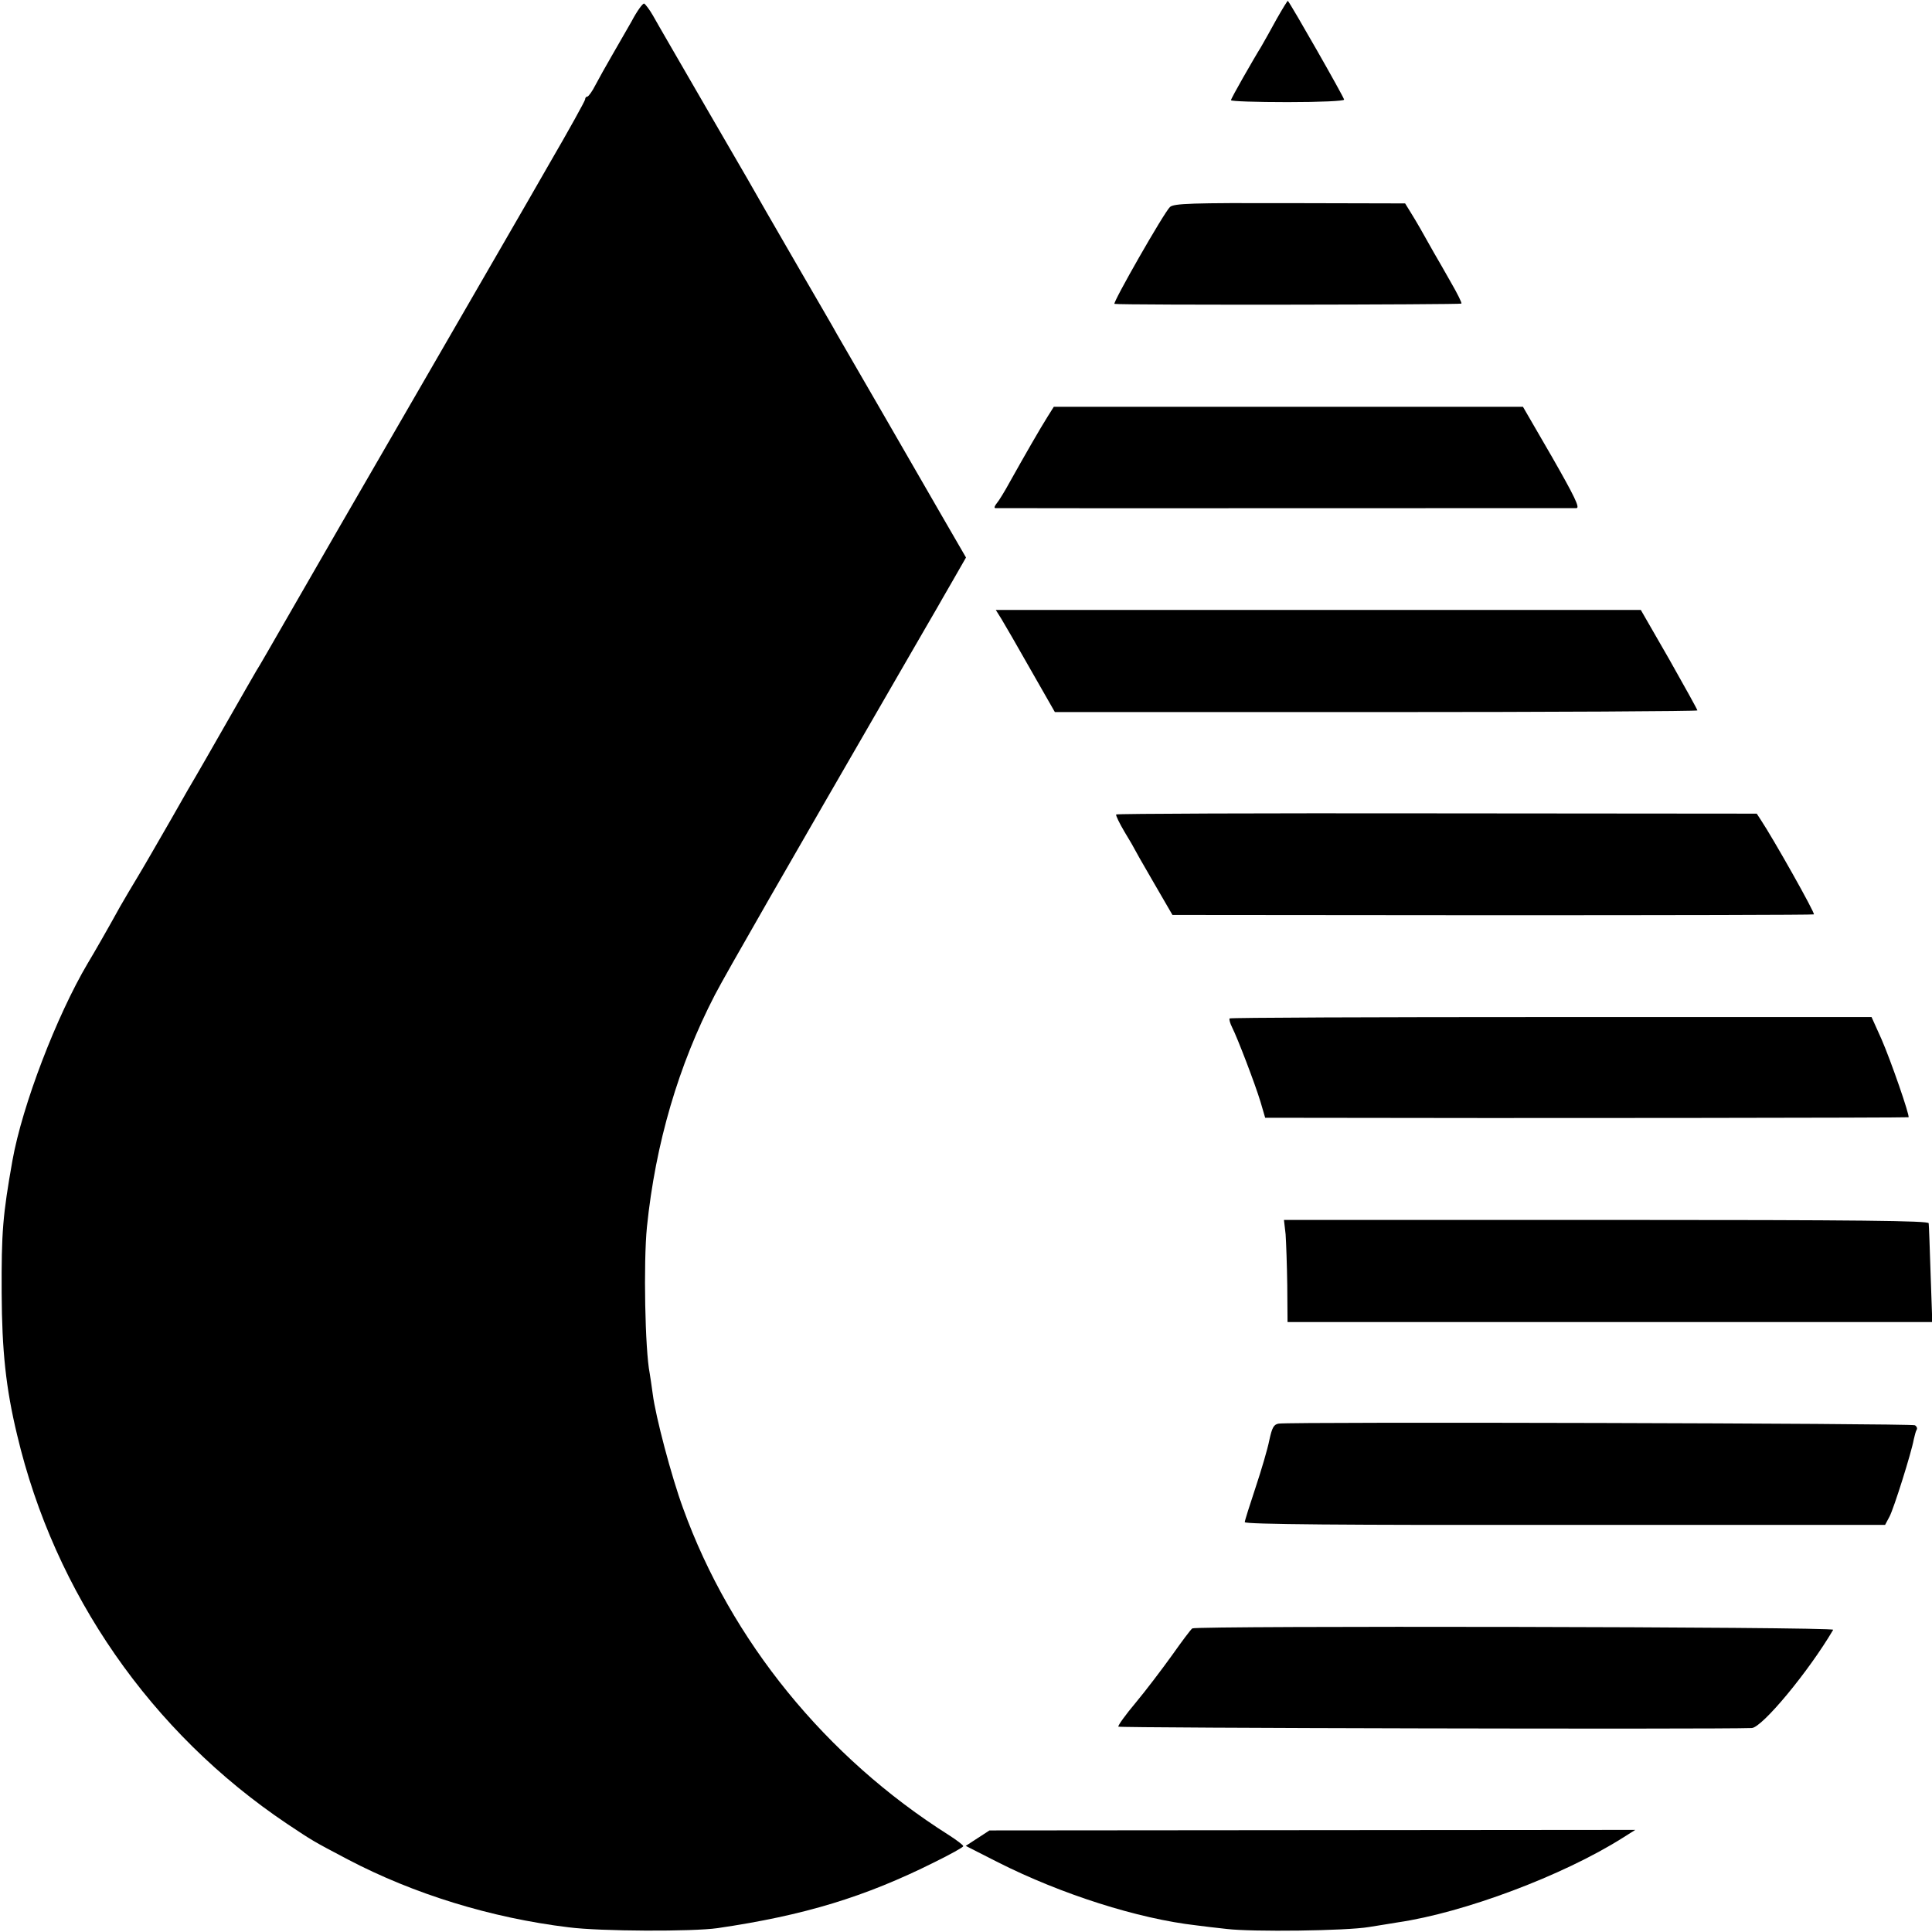
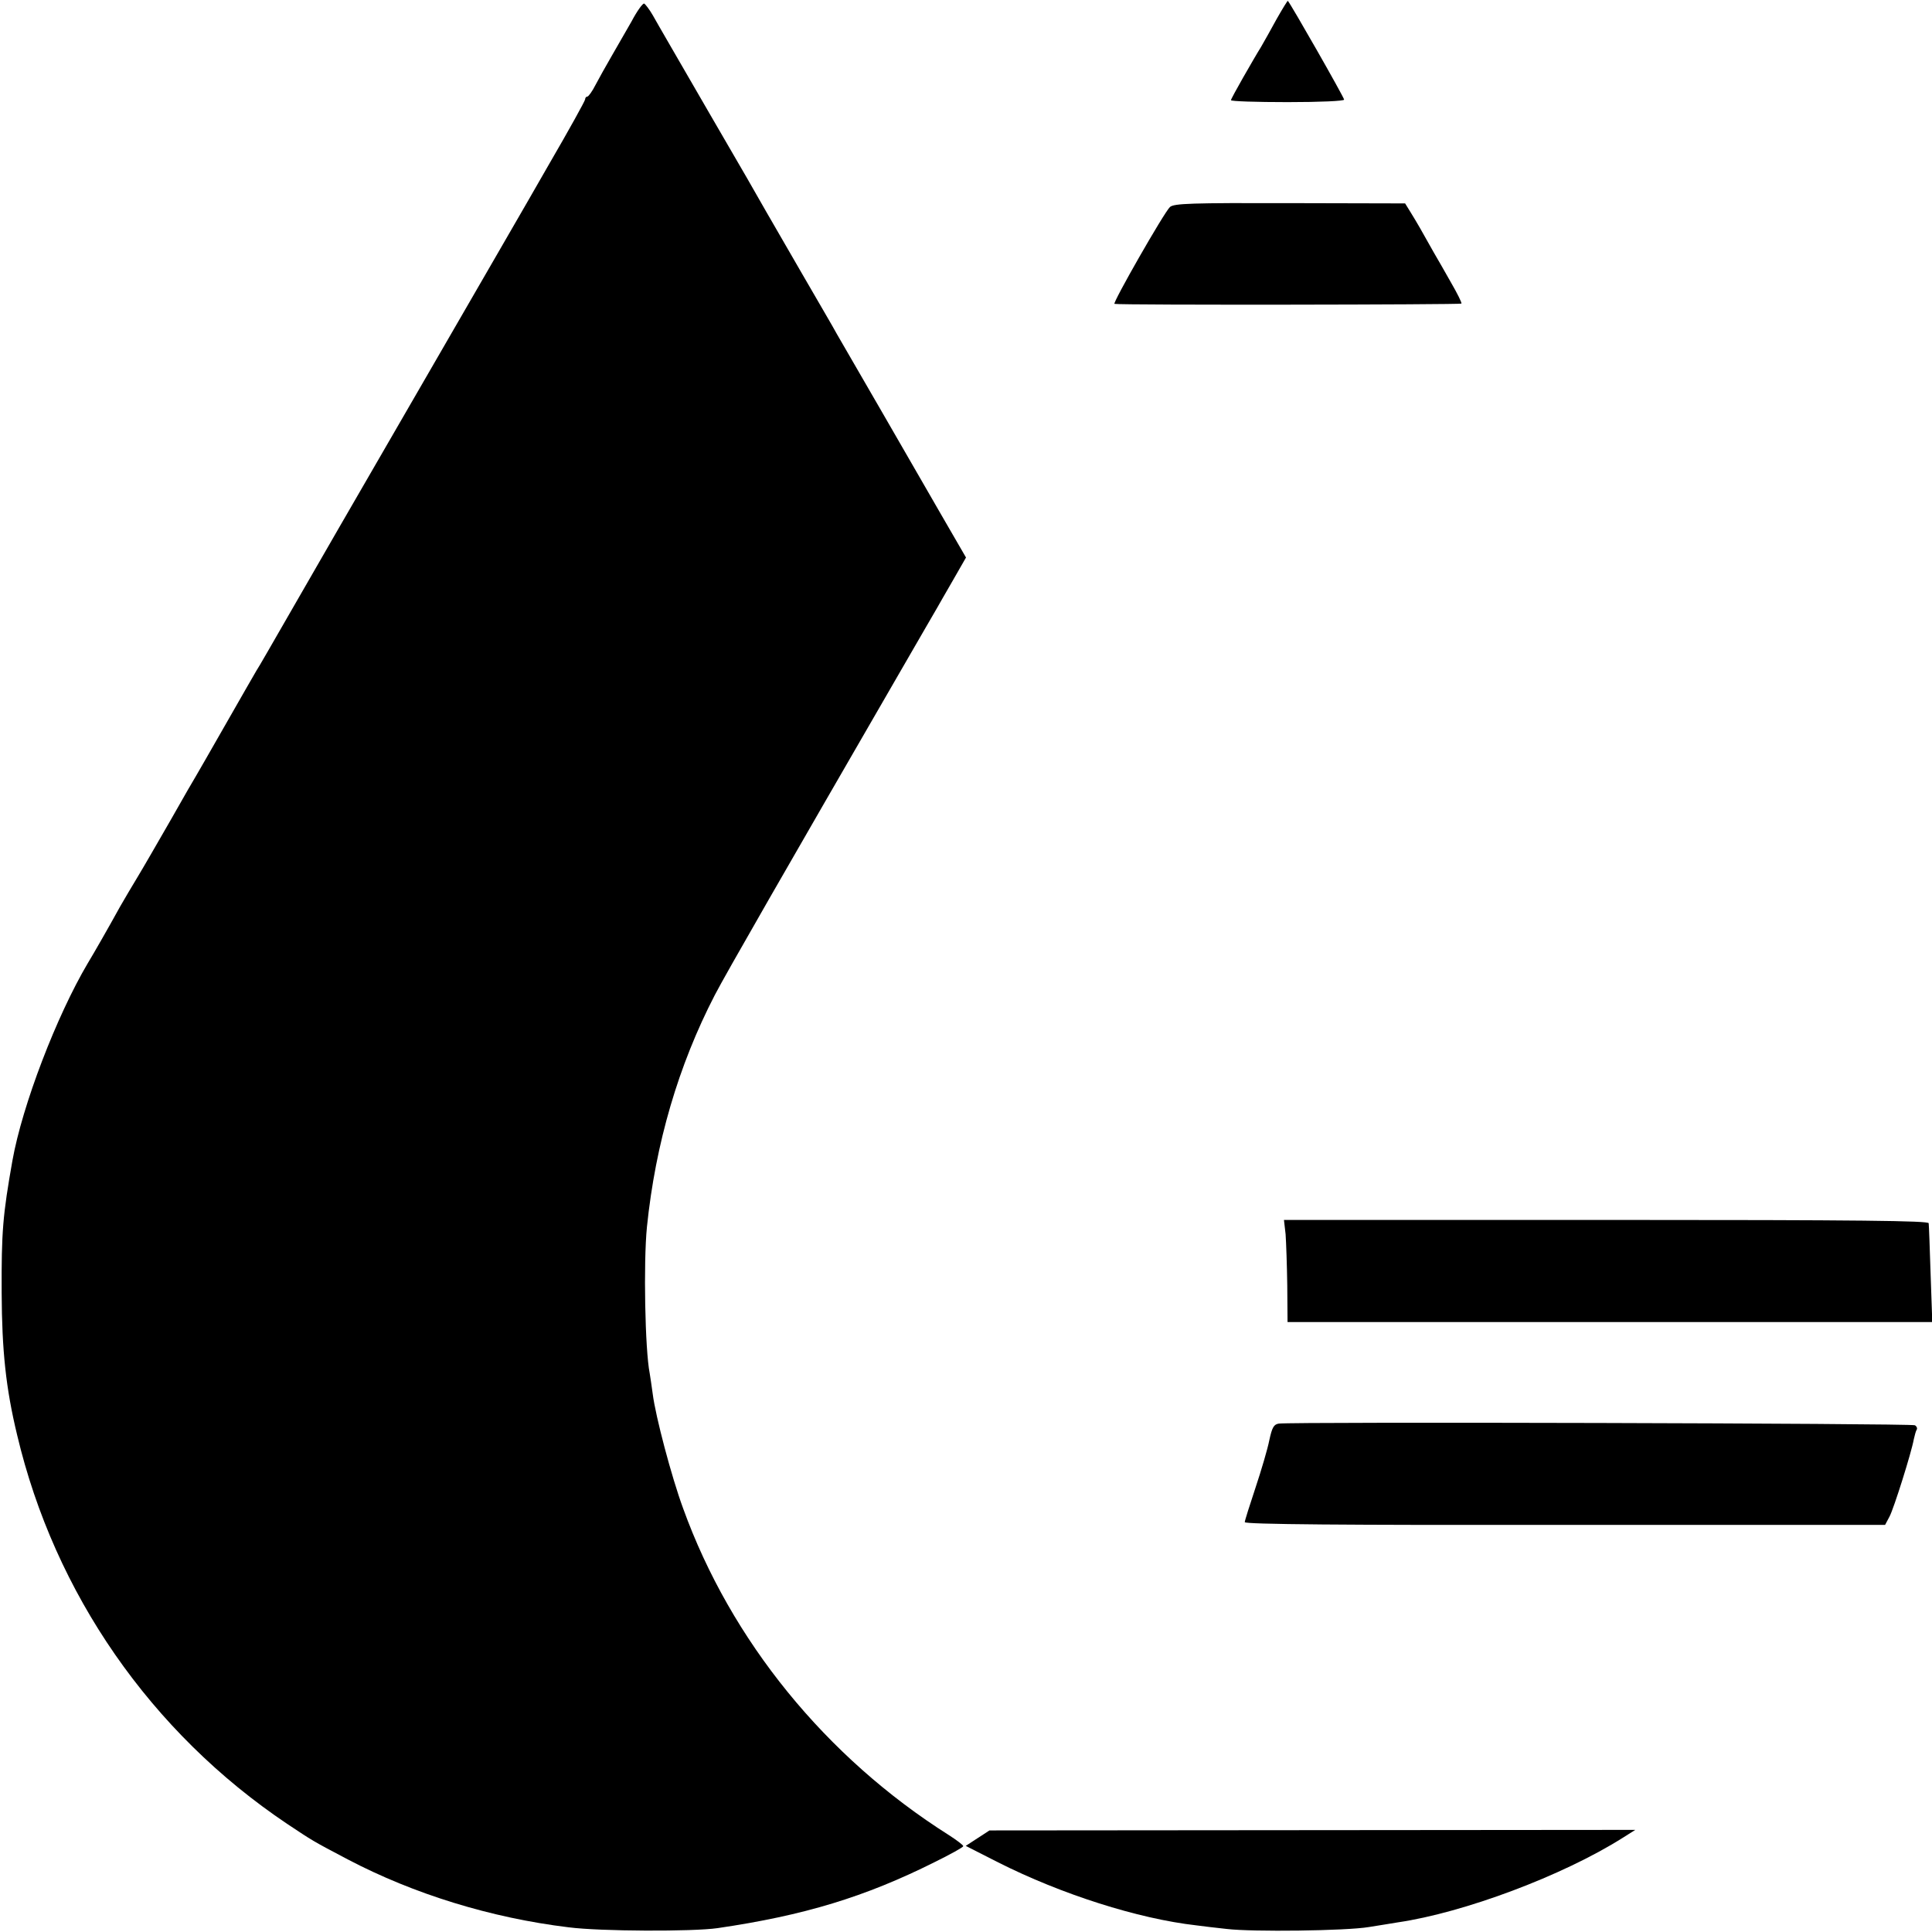
<svg xmlns="http://www.w3.org/2000/svg" version="1.0" width="700pt" height="700pt" viewBox="0 0 700 700" preserveAspectRatio="xMidYMid meet">
  <g transform="translate(0,700) scale(0.1,-0.1)" fill="#000000" stroke="none">
    <path d="M4626 6932 c-20 -37 -46 -83 -57 -102 -12 -19 -41 -69 -65 -111 -24 -42 -44 -79 -44 -82 0 -4 92 -7 205 -7 119 0 205 4 205 9 0 8 -194 348 -204 358 -1 1 -19 -28 -40 -65z" />
    <path d="M2288 6922 c-21 -37 -54 -94 -73 -127 -19 -33 -45 -79 -57 -102 -12 -24 -26 -43 -30 -43 -4 0 -8 -4 -8 -10 0 -5 -58 -110 -129 -232 -70 -123 -287 -497 -481 -833 -194 -335 -402 -695 -462 -800 -60 -104 -113 -197 -119 -205 -5 -8 -54 -94 -109 -190 -55 -96 -104 -182 -109 -190 -5 -8 -47 -80 -92 -160 -46 -80 -99 -172 -119 -205 -20 -33 -49 -82 -65 -110 -43 -78 -94 -167 -117 -205 -113 -191 -237 -514 -273 -715 -35 -198 -40 -258 -39 -480 1 -208 15 -344 56 -514 136 -575 485 -1078 978 -1409 95 -63 89 -60 220 -129 240 -126 520 -212 800 -246 116 -15 450 -16 540 -3 314 46 534 113 786 239 57 28 104 54 104 58 0 4 -24 22 -52 40 -446 282 -790 705 -963 1184 -42 114 -100 334 -110 414 -4 30 -9 63 -11 75 -17 85 -23 401 -10 531 31 302 114 585 246 840 41 79 258 456 669 1167 69 120 131 226 136 235 6 10 31 55 58 101 l47 82 -88 152 c-102 177 -350 607 -380 658 -10 19 -68 118 -127 220 -59 102 -117 203 -130 225 -12 22 -104 182 -205 355 -100 173 -193 333 -205 355 -12 21 -27 40 -31 42 -5 2 -26 -27 -46 -65z" />
    <path d="M4239 6250 c-21 -19 -210 -350 -201 -351 25 -5 1254 -3 1257 1 2 3 -15 37 -37 75 -22 39 -50 88 -63 110 -44 79 -62 110 -83 144 l-21 34 -417 1 c-358 1 -420 -1 -435 -14z" />
-     <path d="M3796 5491 c-26 -41 -84 -142 -136 -235 -19 -35 -41 -71 -49 -80 -7 -9 -10 -16 -5 -17 11 -1 2083 0 2106 0 13 1 -8 44 -88 184 l-106 183 -850 0 -850 0 -22 -35z" />
-     <path d="M3628 4758 c22 -37 39 -66 130 -226 l64 -112 1164 0 c640 0 1164 3 1164 6 0 3 -46 86 -102 185 l-103 179 -1168 0 -1169 0 20 -32z" />
-     <path d="M4044 4049 c-2 -3 12 -32 31 -64 19 -31 35 -59 35 -60 0 -1 31 -56 69 -121 l69 -119 1159 -1 c637 0 1161 1 1165 3 6 3 -148 276 -192 342 l-15 23 -1159 1 c-637 1 -1160 -1 -1162 -4z" />
-     <path d="M4455 3310 c-2 -4 2 -18 9 -32 19 -37 83 -204 103 -270 l17 -58 131 0 c780 -2 2198 0 2200 2 5 6 -64 205 -98 283 l-36 80 -1161 0 c-639 0 -1163 -2 -1165 -5z" />
    <path d="M4658 2528 c2 -29 5 -113 6 -185 l1 -133 1168 0 1168 0 -6 173 c-3 94 -6 178 -7 185 -1 9 -242 12 -1168 12 l-1168 0 6 -52z" />
    <path d="M4633 1842 c-18 -3 -24 -14 -34 -60 -6 -31 -29 -109 -50 -172 -21 -63 -39 -120 -39 -125 0 -8 360 -11 1160 -10 l1160 0 16 30 c16 30 80 234 88 280 3 13 7 29 10 34 4 5 1 13 -6 17 -11 7 -2257 13 -2305 6z" />
-     <path d="M4320 1100 c-5 -3 -38 -47 -74 -98 -36 -50 -95 -128 -131 -171 -37 -44 -65 -83 -63 -87 2 -5 2160 -10 2295 -5 38 2 207 206 295 356 6 11 -2305 15 -2322 5z" />
    <path d="M3542 340 l-43 -28 118 -60 c228 -115 506 -204 718 -228 22 -3 72 -9 110 -13 92 -11 432 -7 515 7 36 6 83 13 105 17 239 35 597 169 814 306 l46 29 -1170 -1 -1170 -1 -43 -28z" />
  </g>
</svg>